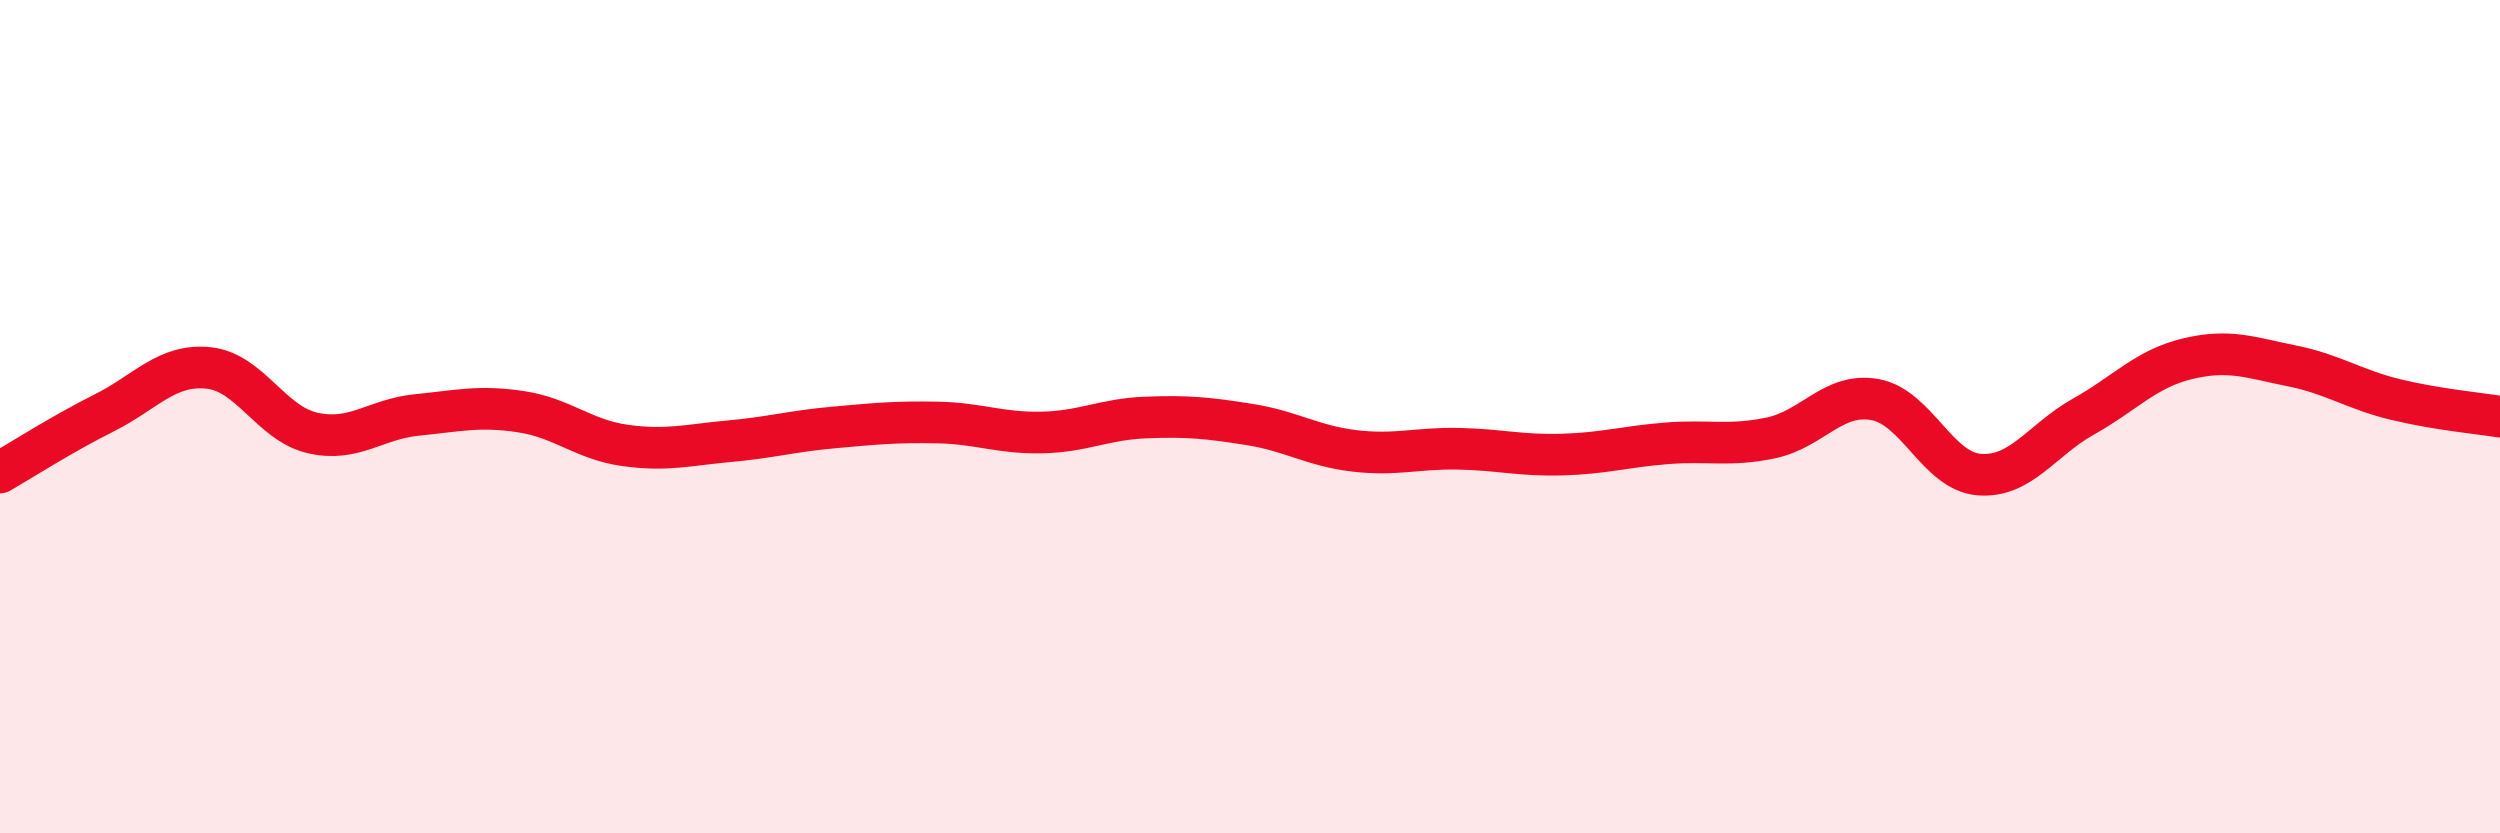
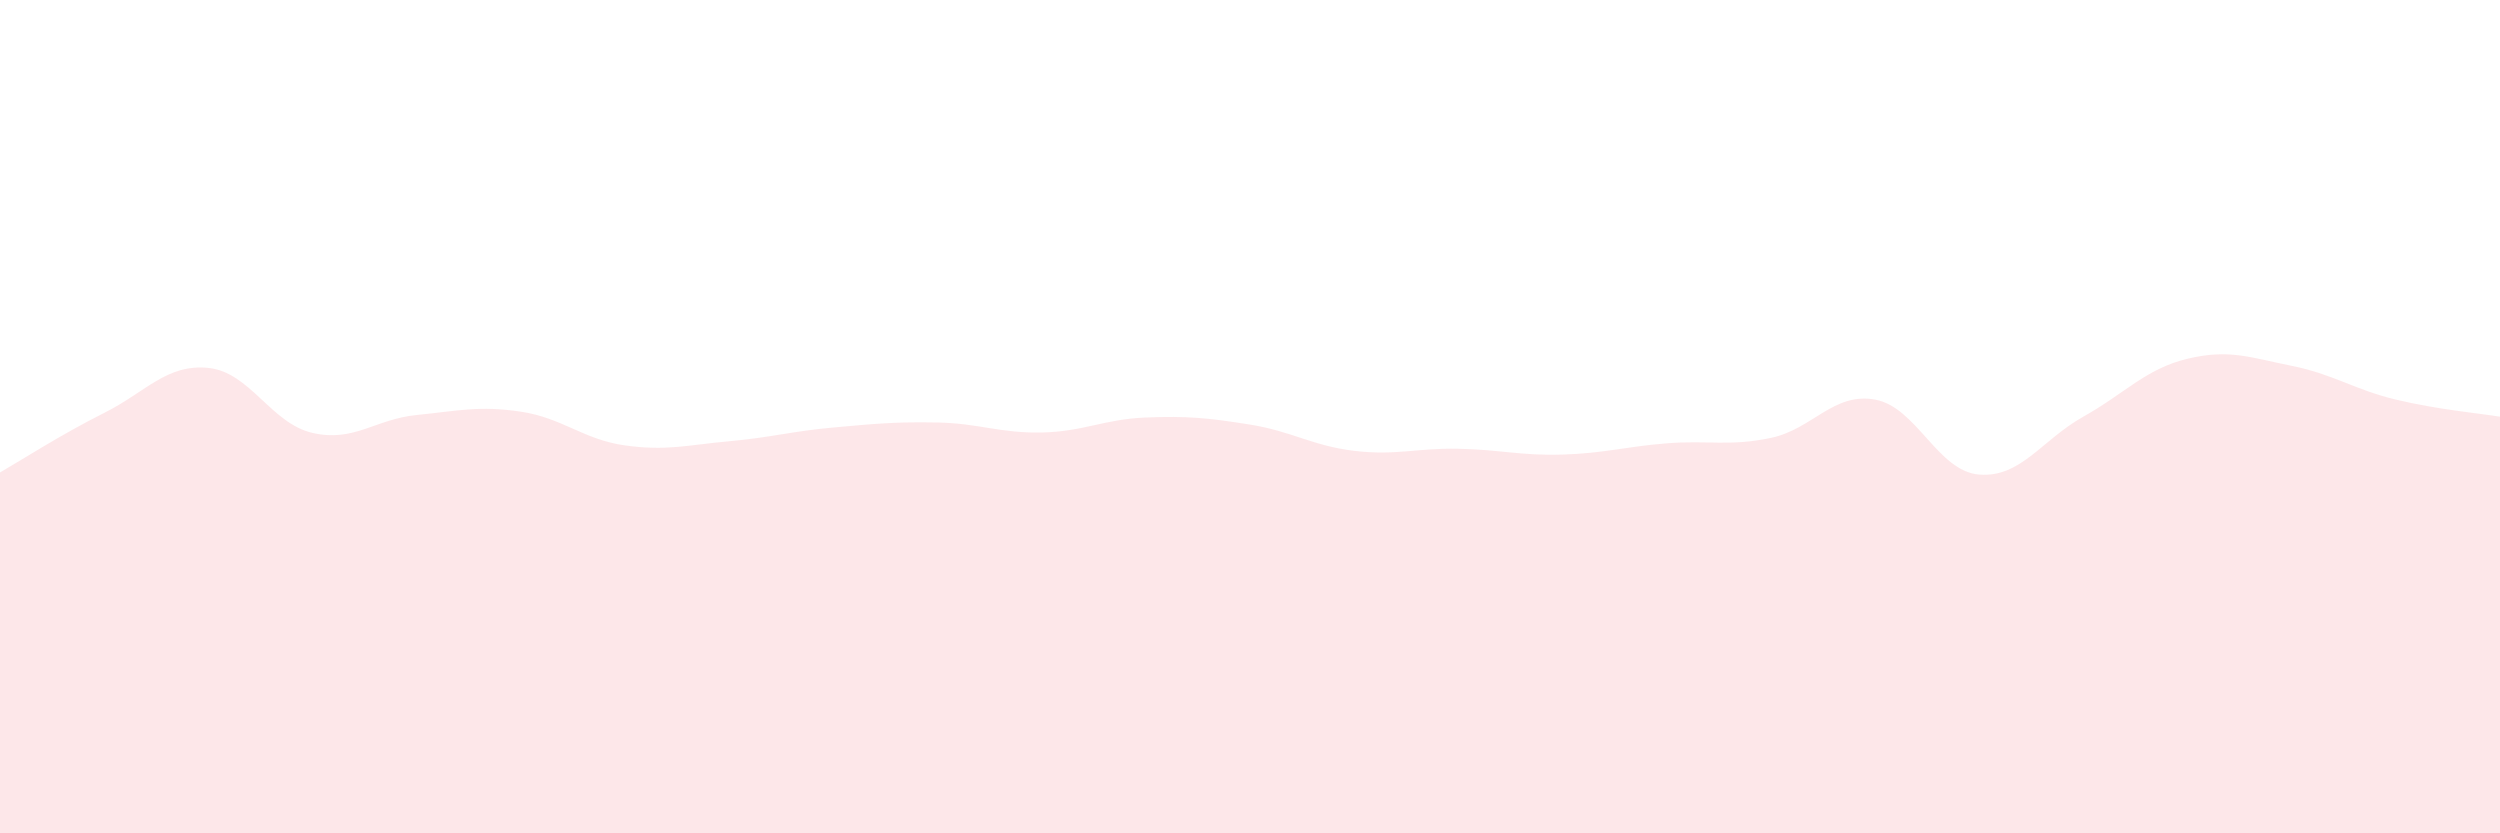
<svg xmlns="http://www.w3.org/2000/svg" width="60" height="20" viewBox="0 0 60 20">
  <path d="M 0,11.34 C 0.5,11.05 1.5,10.41 2.5,9.91 C 3.5,9.41 4,8.73 5,8.83 C 6,8.93 6.5,10.16 7.5,10.39 C 8.5,10.62 9,10.06 10,9.96 C 11,9.86 11.5,9.73 12.5,9.88 C 13.5,10.03 14,10.55 15,10.69 C 16,10.83 16.5,10.68 17.5,10.59 C 18.5,10.5 19,10.35 20,10.26 C 21,10.17 21.5,10.12 22.5,10.14 C 23.5,10.16 24,10.4 25,10.38 C 26,10.36 26.5,10.06 27.5,10.02 C 28.5,9.98 29,10.03 30,10.19 C 31,10.35 31.5,10.7 32.5,10.82 C 33.5,10.94 34,10.75 35,10.77 C 36,10.79 36.5,10.94 37.5,10.91 C 38.5,10.88 39,10.72 40,10.64 C 41,10.56 41.5,10.72 42.5,10.51 C 43.5,10.3 44,9.41 45,9.59 C 46,9.77 46.5,11.31 47.5,11.39 C 48.5,11.47 49,10.56 50,10 C 51,9.44 51.5,8.85 52.5,8.61 C 53.5,8.37 54,8.58 55,8.78 C 56,8.98 56.5,9.35 57.5,9.59 C 58.5,9.83 59.5,9.92 60,10L60 20L0 20Z" fill="#EB0A25" opacity="0.1" stroke-linecap="round" stroke-linejoin="round" />
-   <path d="M 0,11.34 C 0.5,11.05 1.5,10.41 2.5,9.91 C 3.5,9.41 4,8.73 5,8.83 C 6,8.93 6.5,10.16 7.5,10.39 C 8.5,10.62 9,10.06 10,9.96 C 11,9.86 11.5,9.73 12.5,9.88 C 13.5,10.03 14,10.55 15,10.69 C 16,10.83 16.5,10.68 17.5,10.59 C 18.5,10.5 19,10.35 20,10.26 C 21,10.17 21.5,10.12 22.5,10.14 C 23.5,10.16 24,10.4 25,10.38 C 26,10.36 26.5,10.06 27.5,10.02 C 28.5,9.98 29,10.03 30,10.19 C 31,10.35 31.5,10.7 32.5,10.82 C 33.5,10.94 34,10.75 35,10.77 C 36,10.79 36.5,10.94 37.5,10.91 C 38.5,10.88 39,10.72 40,10.64 C 41,10.56 41.5,10.72 42.5,10.51 C 43.5,10.3 44,9.41 45,9.59 C 46,9.77 46.5,11.31 47.5,11.39 C 48.5,11.47 49,10.56 50,10 C 51,9.44 51.5,8.85 52.5,8.61 C 53.5,8.37 54,8.58 55,8.78 C 56,8.98 56.5,9.35 57.5,9.59 C 58.5,9.83 59.5,9.92 60,10" stroke="#EB0A25" stroke-width="1" fill="none" stroke-linecap="round" stroke-linejoin="round" />
</svg>